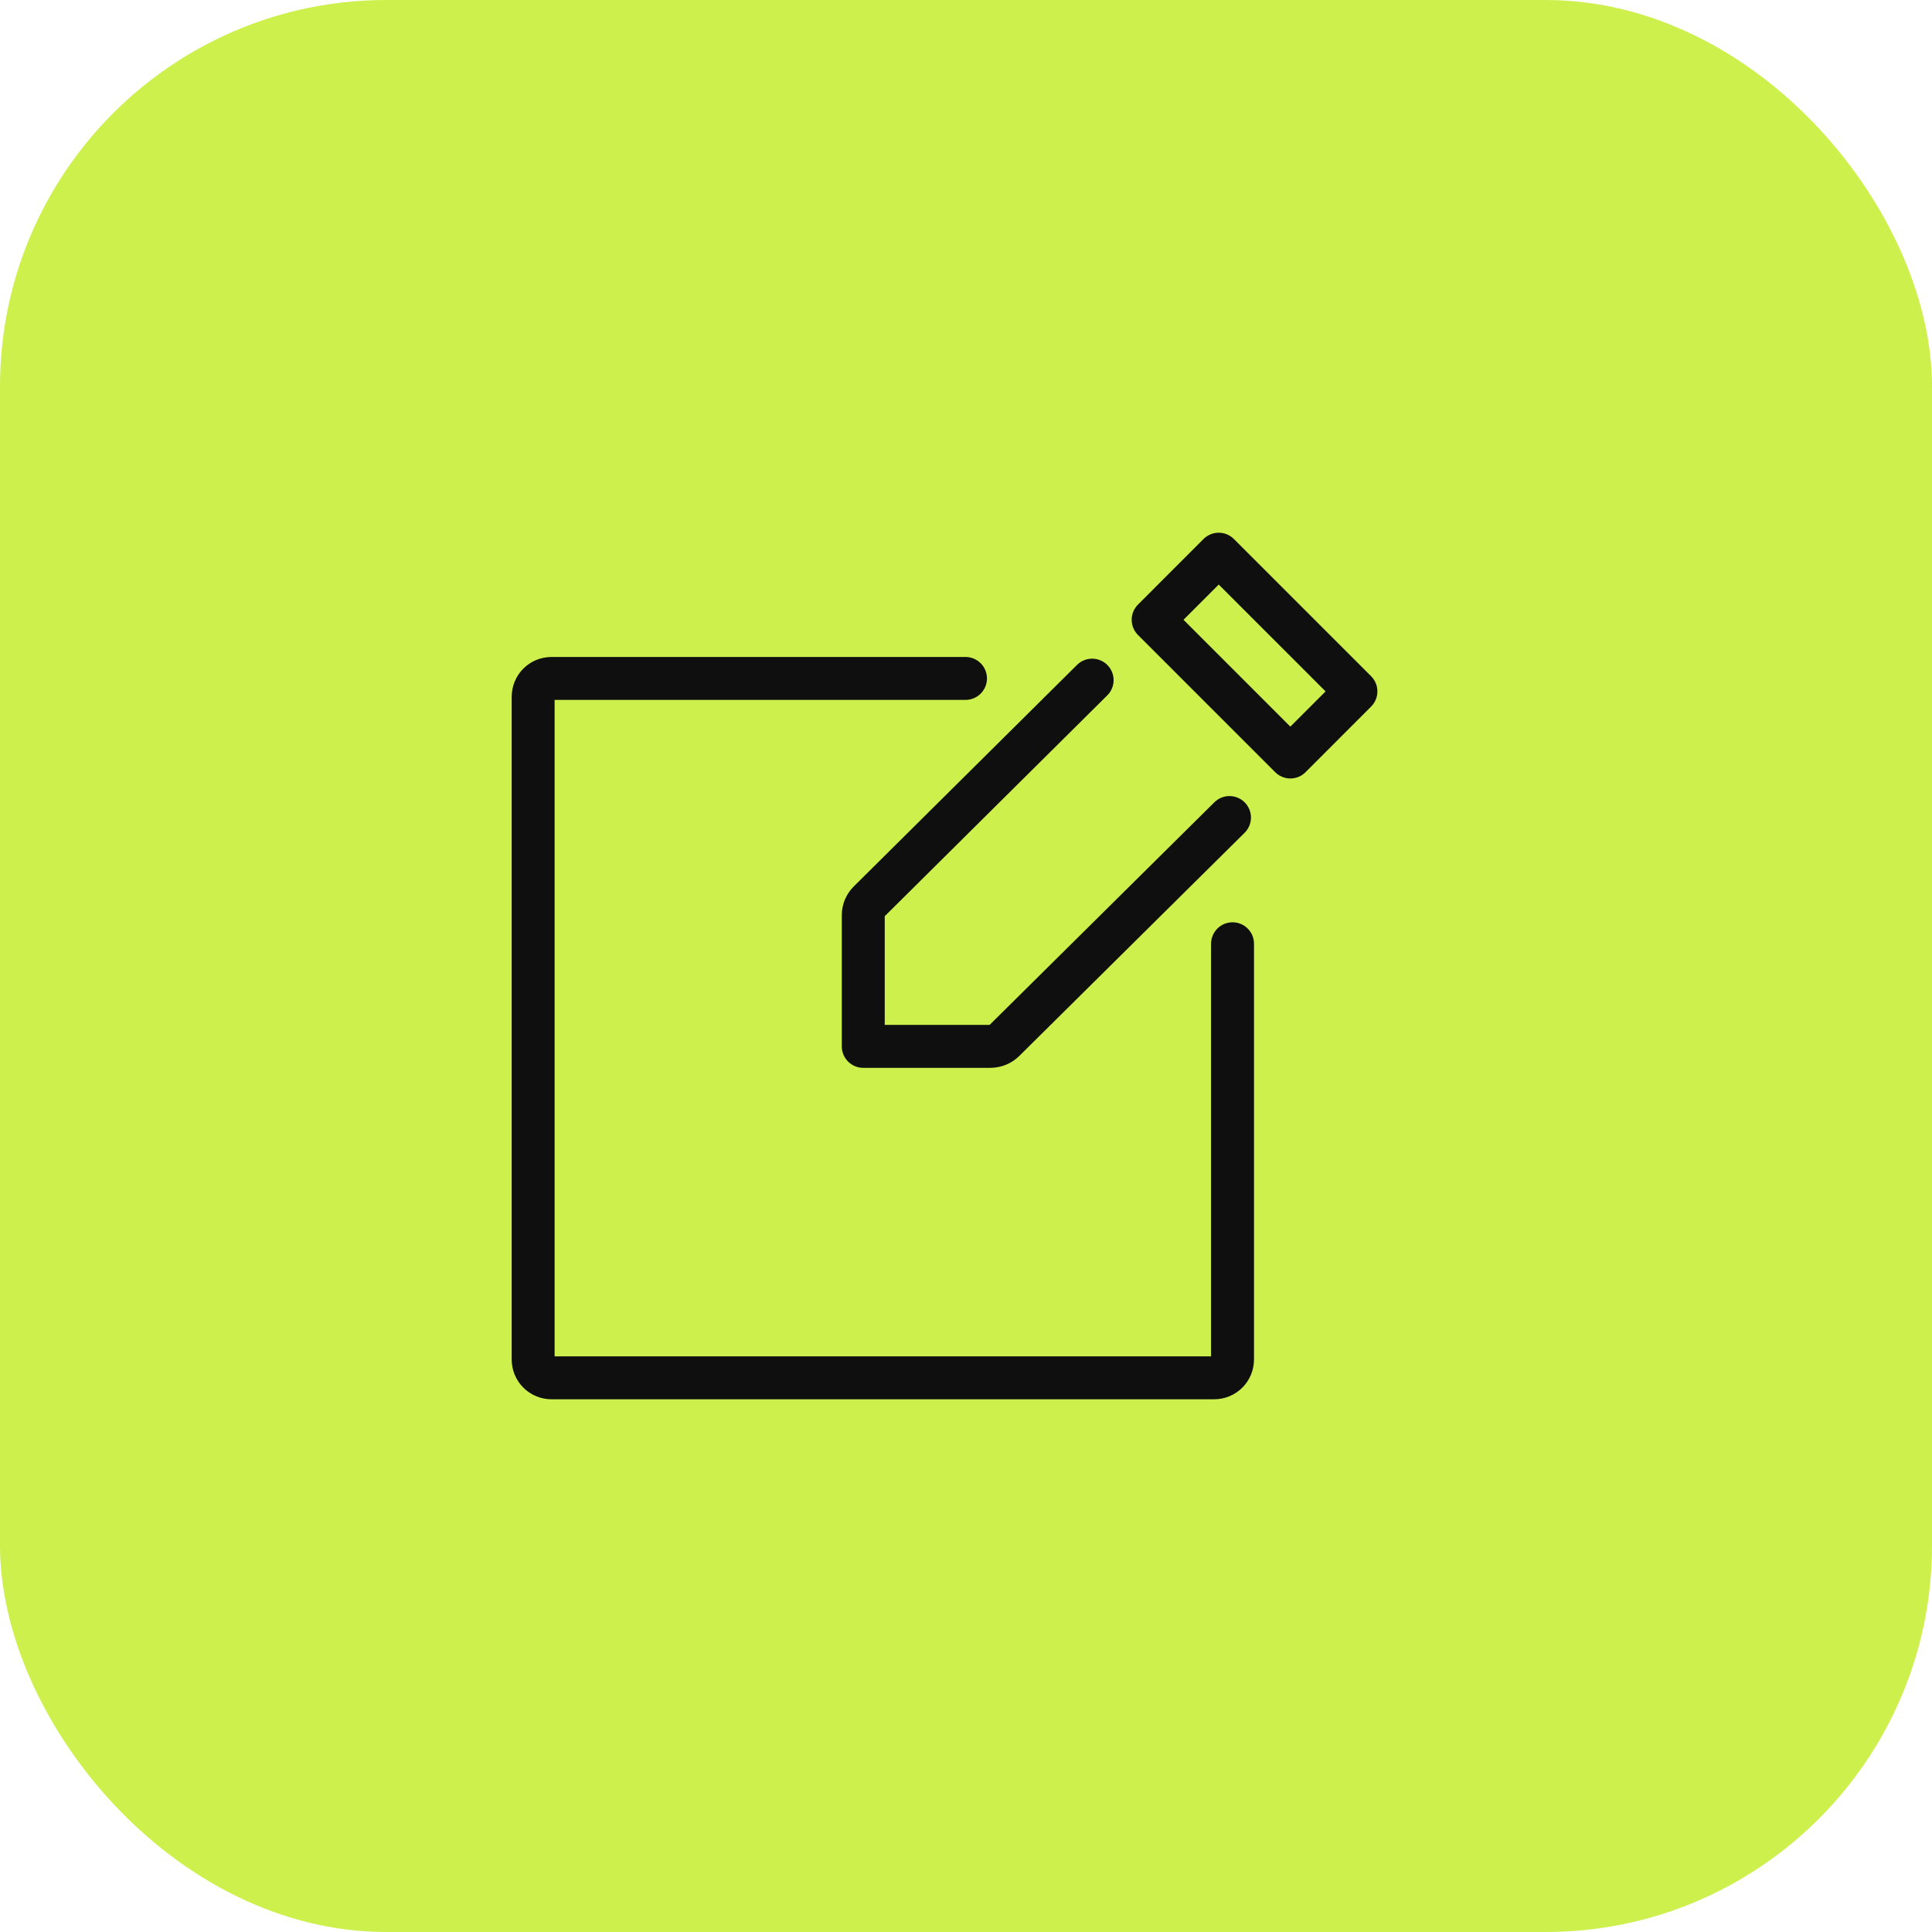
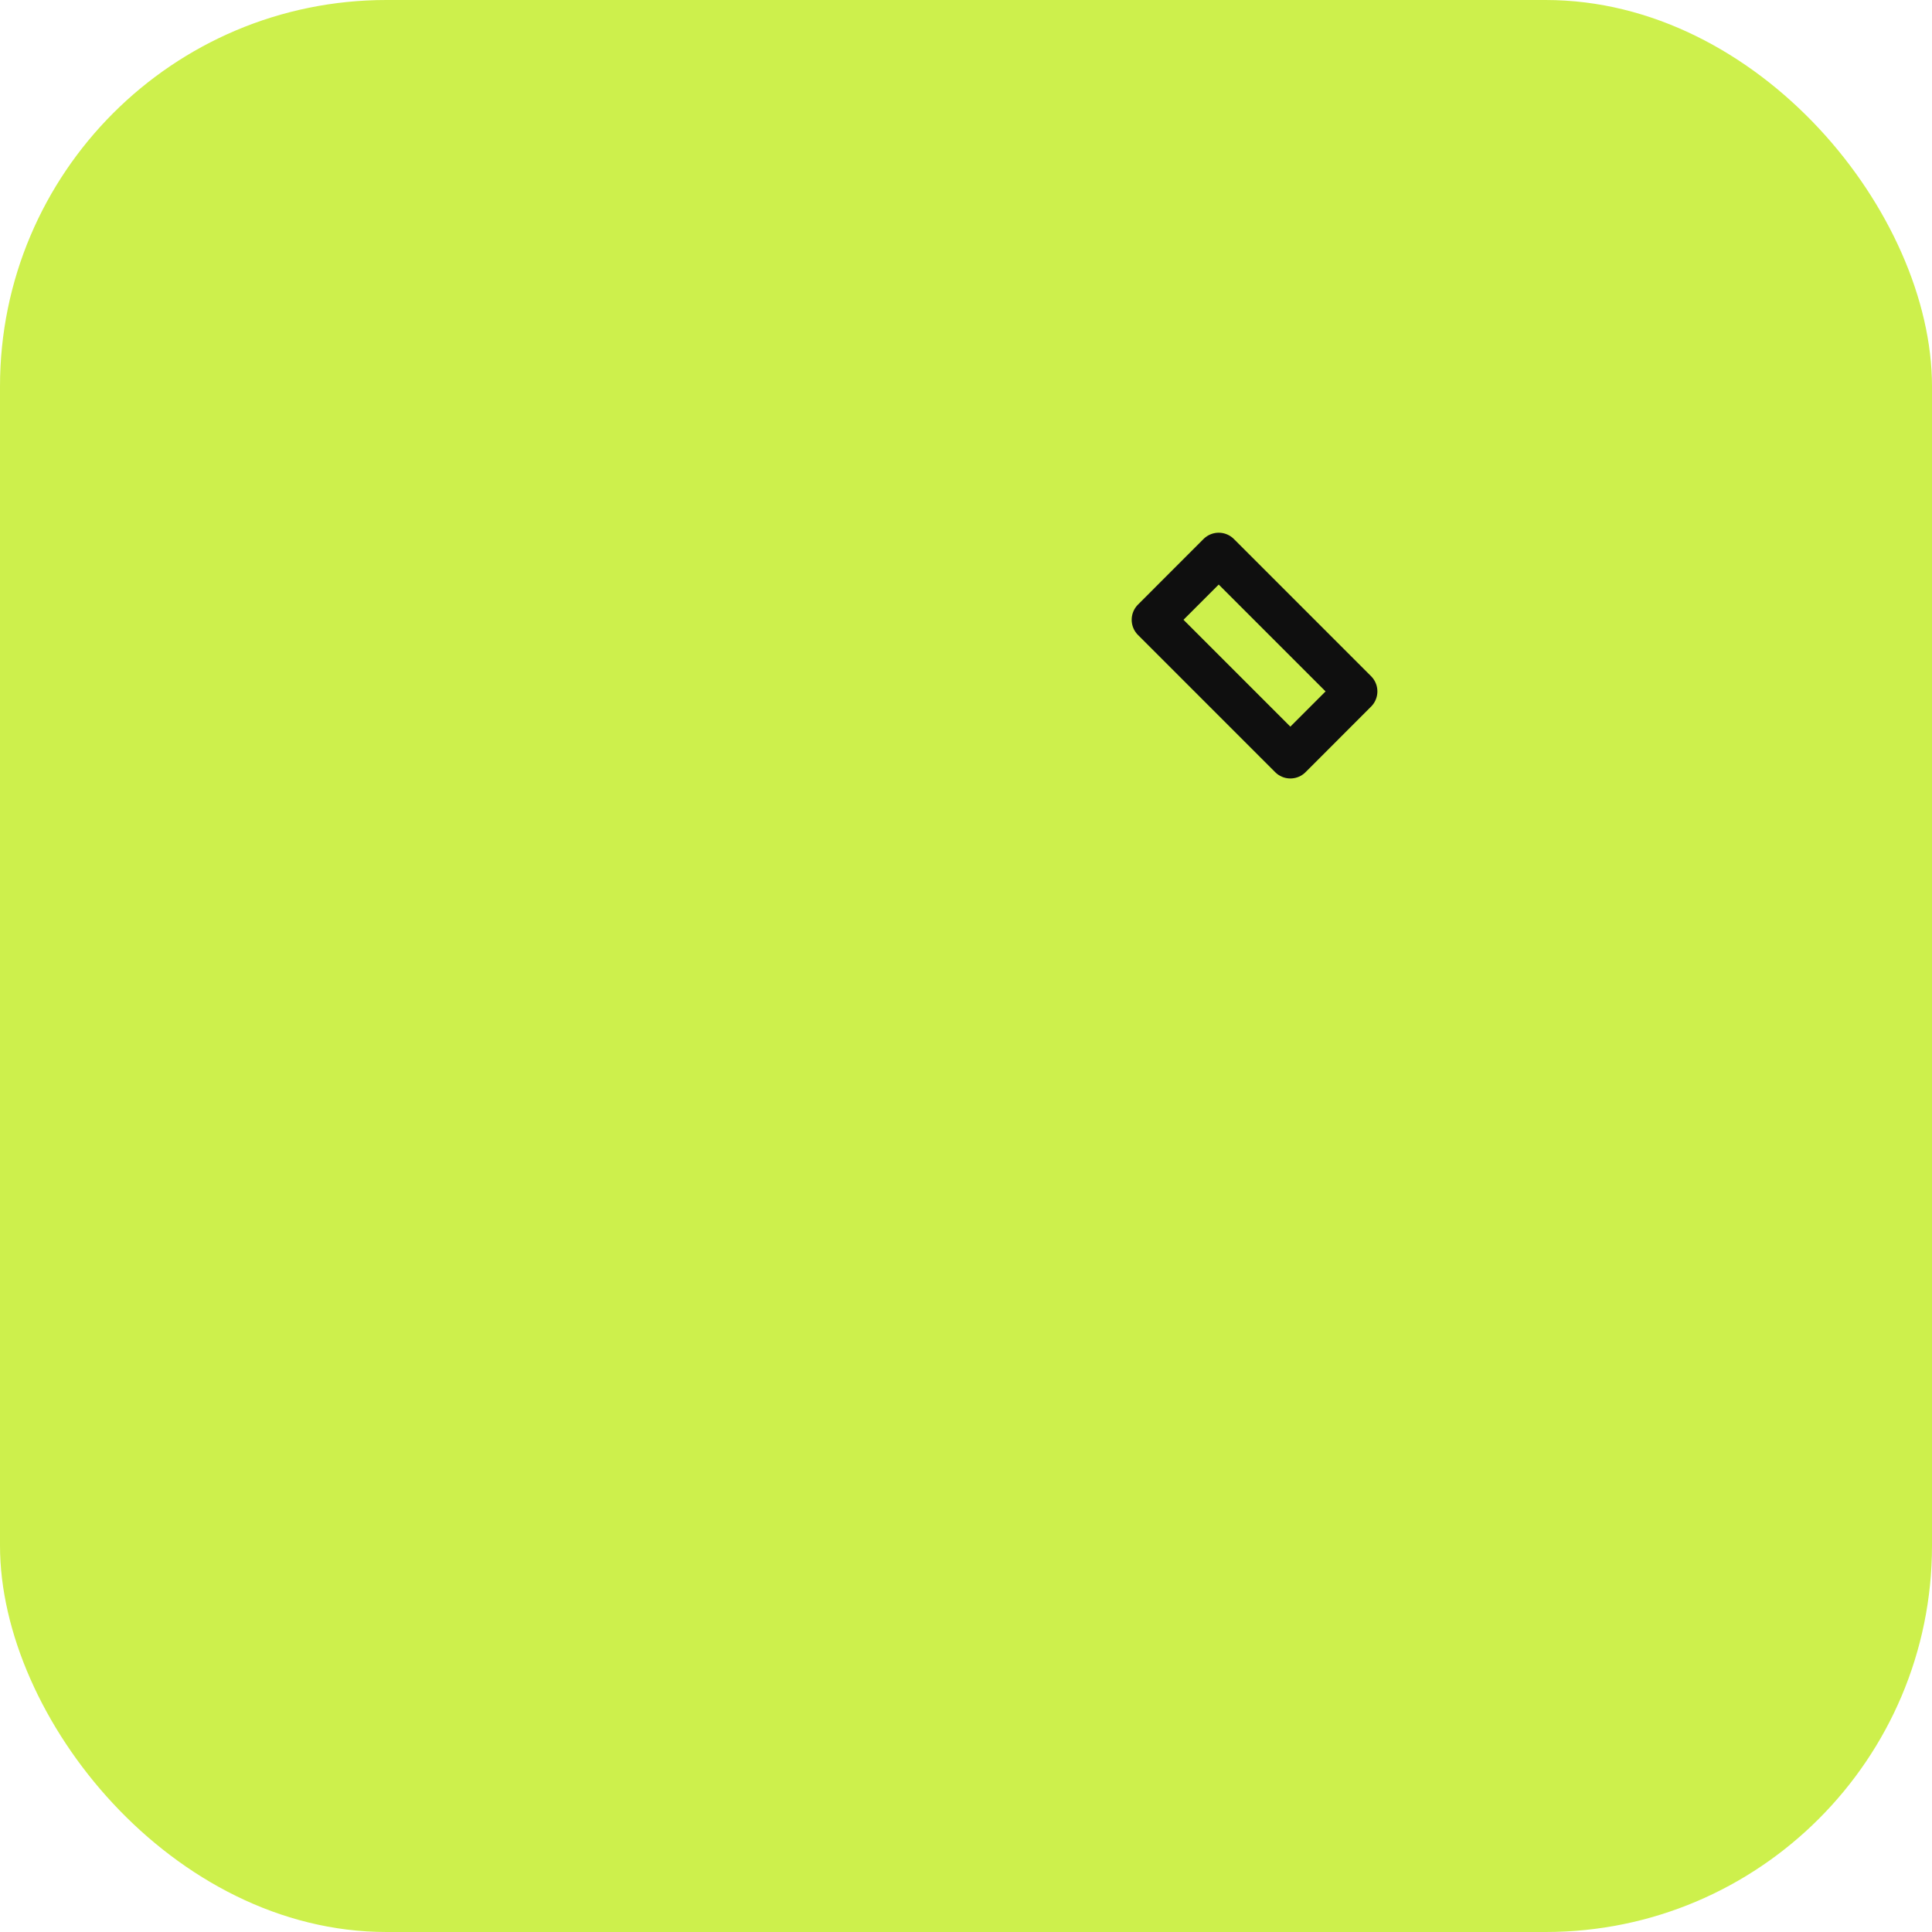
<svg xmlns="http://www.w3.org/2000/svg" width="800px" height="800px" viewBox="-10 -10 45.00 45.00" fill="none">
  <g id="SVGRepo_bgCarrier" stroke-width="0">
    <rect x="-10" y="-10" width="45.00" height="45.00" rx="9" fill="#cdf04c" strokewidth="0" />
  </g>
  <g id="SVGRepo_tracerCarrier" stroke-linecap="round" stroke-linejoin="round" />
  <g id="SVGRepo_iconCarrier">
-     <path d="M18.637 9.042L13.387 14.242C13.307 14.322 13.188 14.372 13.068 14.372H10.107V11.312C10.107 11.192 10.158 11.082 10.238 11.002L15.438 5.842" stroke="#0F0F0F" stroke-miterlimit="10" stroke-linecap="round" stroke-linejoin="round" />
-     <path d="M18.708 11.982V21.662C18.708 21.902 18.518 22.092 18.278 22.092H2.848C2.608 22.092 2.418 21.902 2.418 21.662V6.232C2.418 5.992 2.608 5.802 2.848 5.802H12.488" stroke="#0F0F0F" stroke-miterlimit="10" stroke-linecap="round" stroke-linejoin="round" />
    <path d="M18.386 2.908L16.859 4.436L20.055 7.632L21.582 6.104L18.386 2.908Z" stroke="#0F0F0F" stroke-miterlimit="10" stroke-linecap="round" stroke-linejoin="round" />
  </g>
</svg>